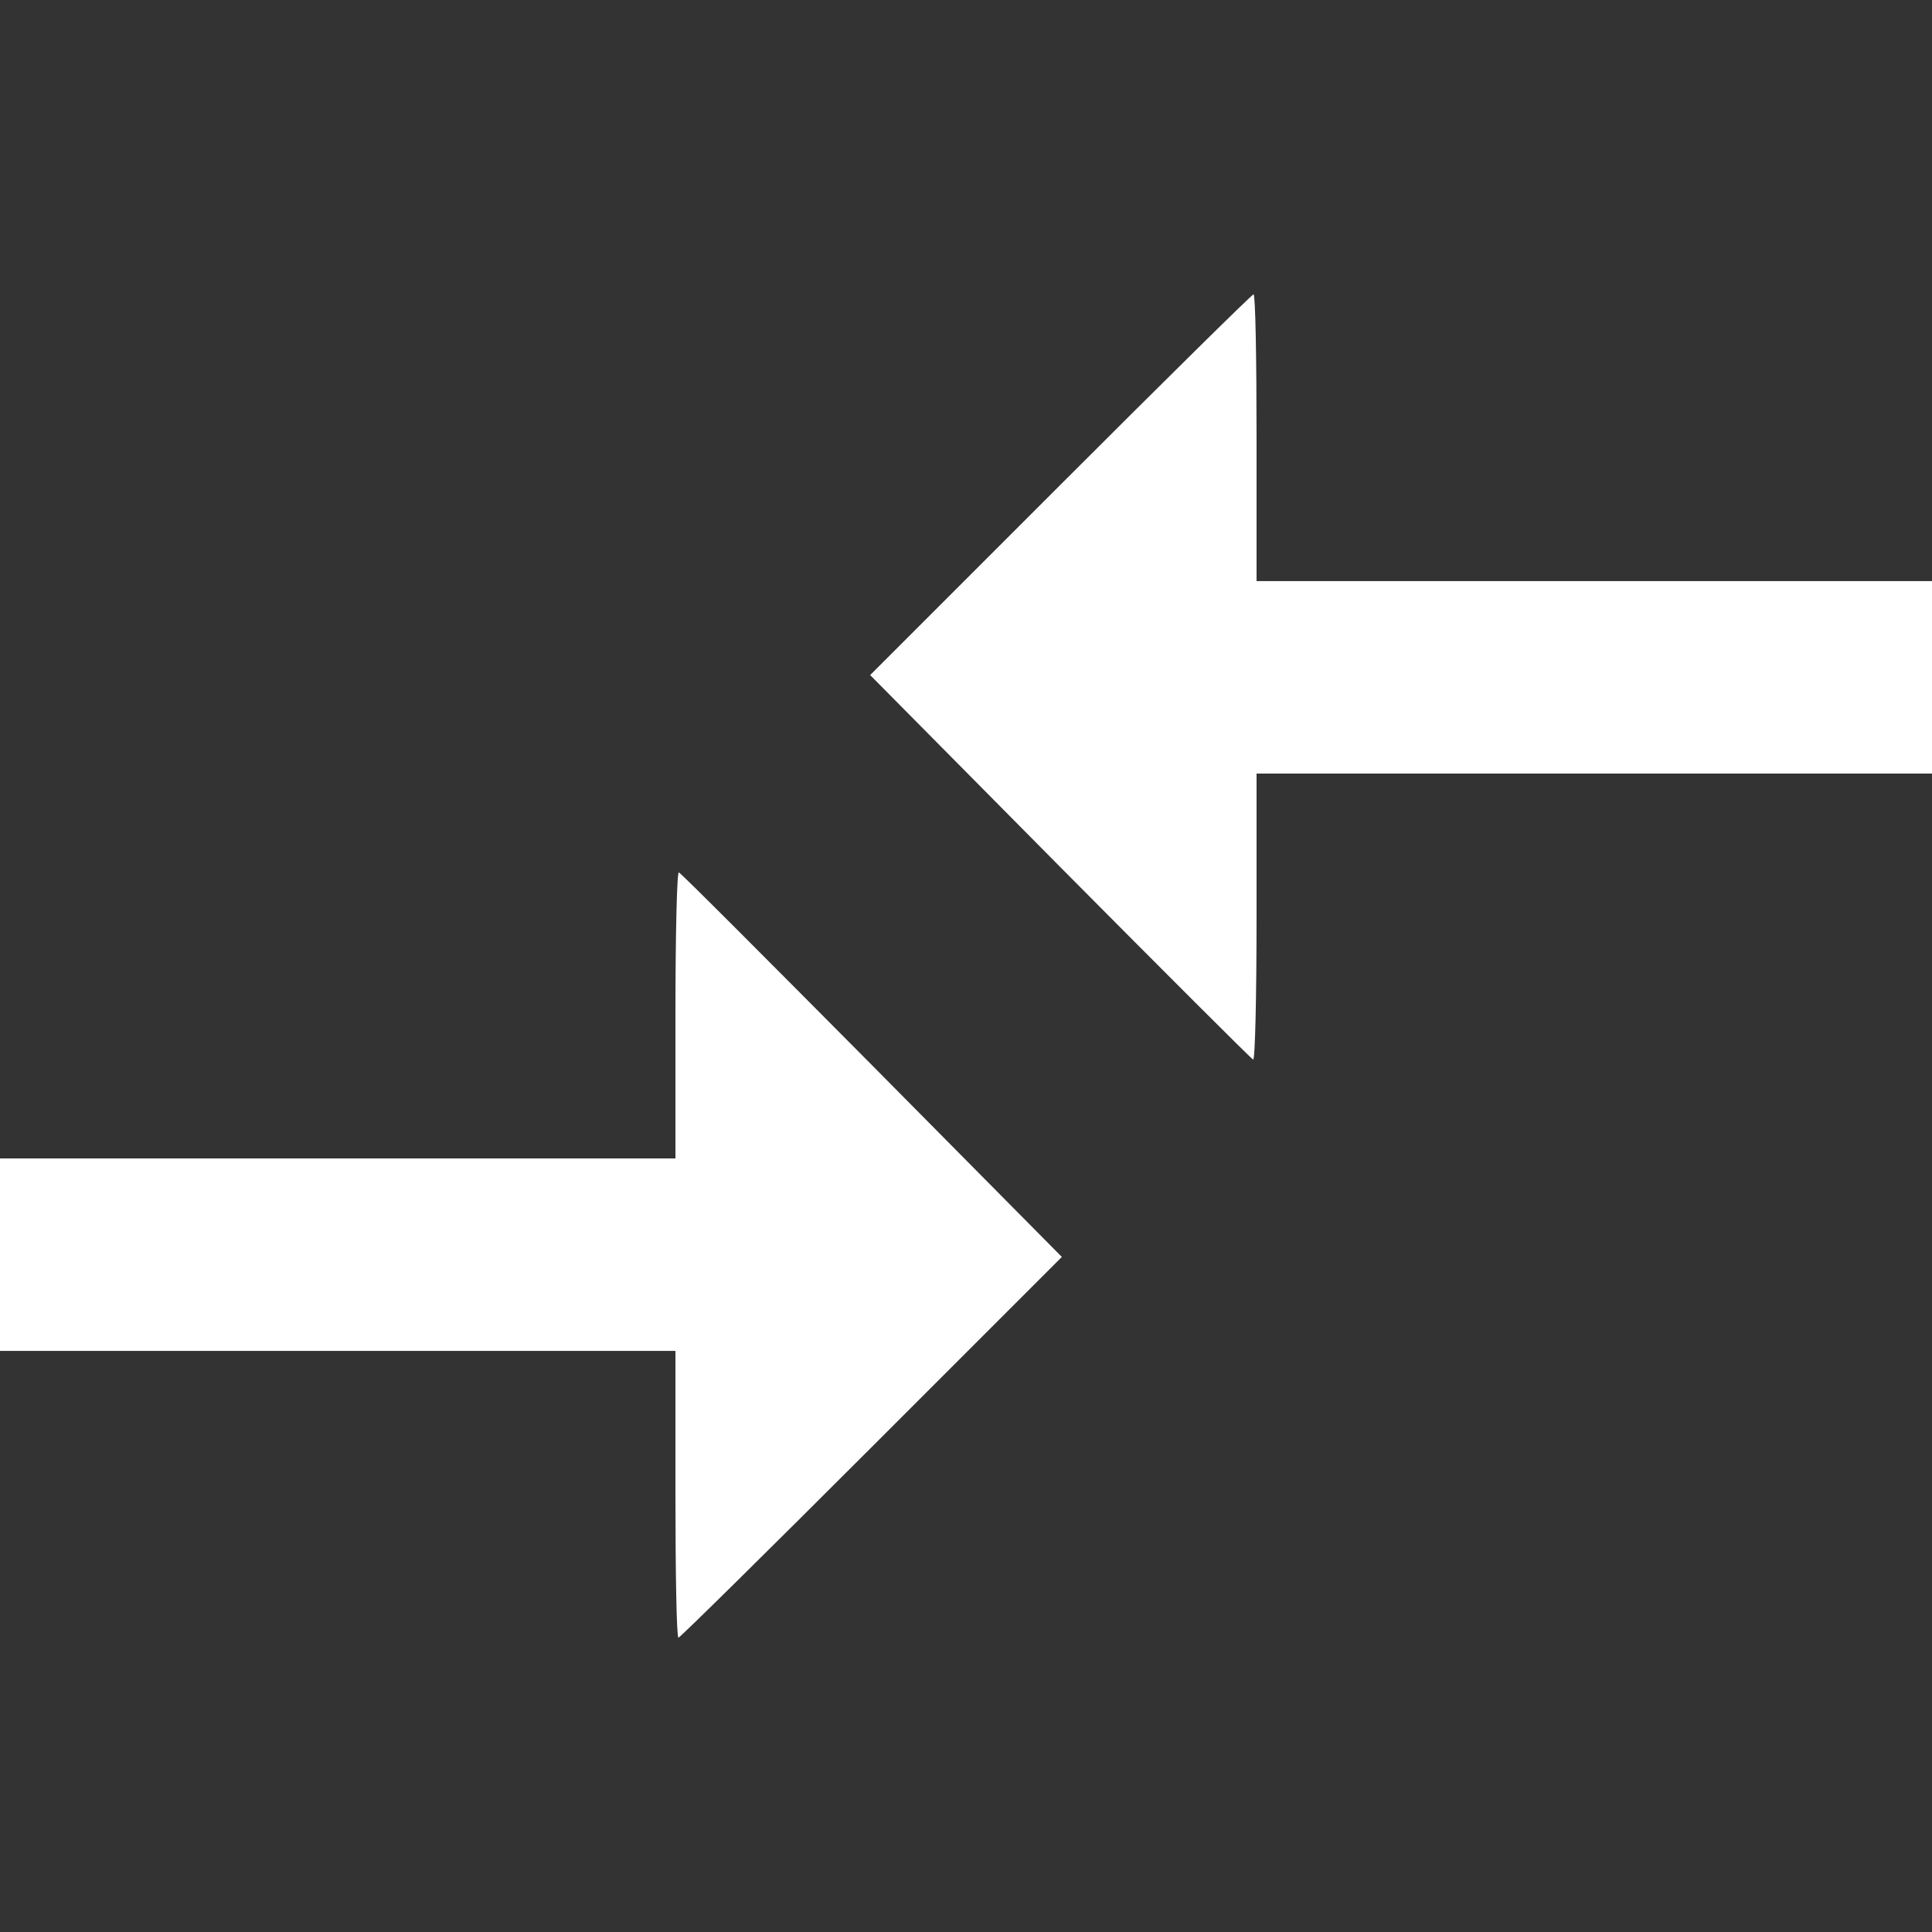
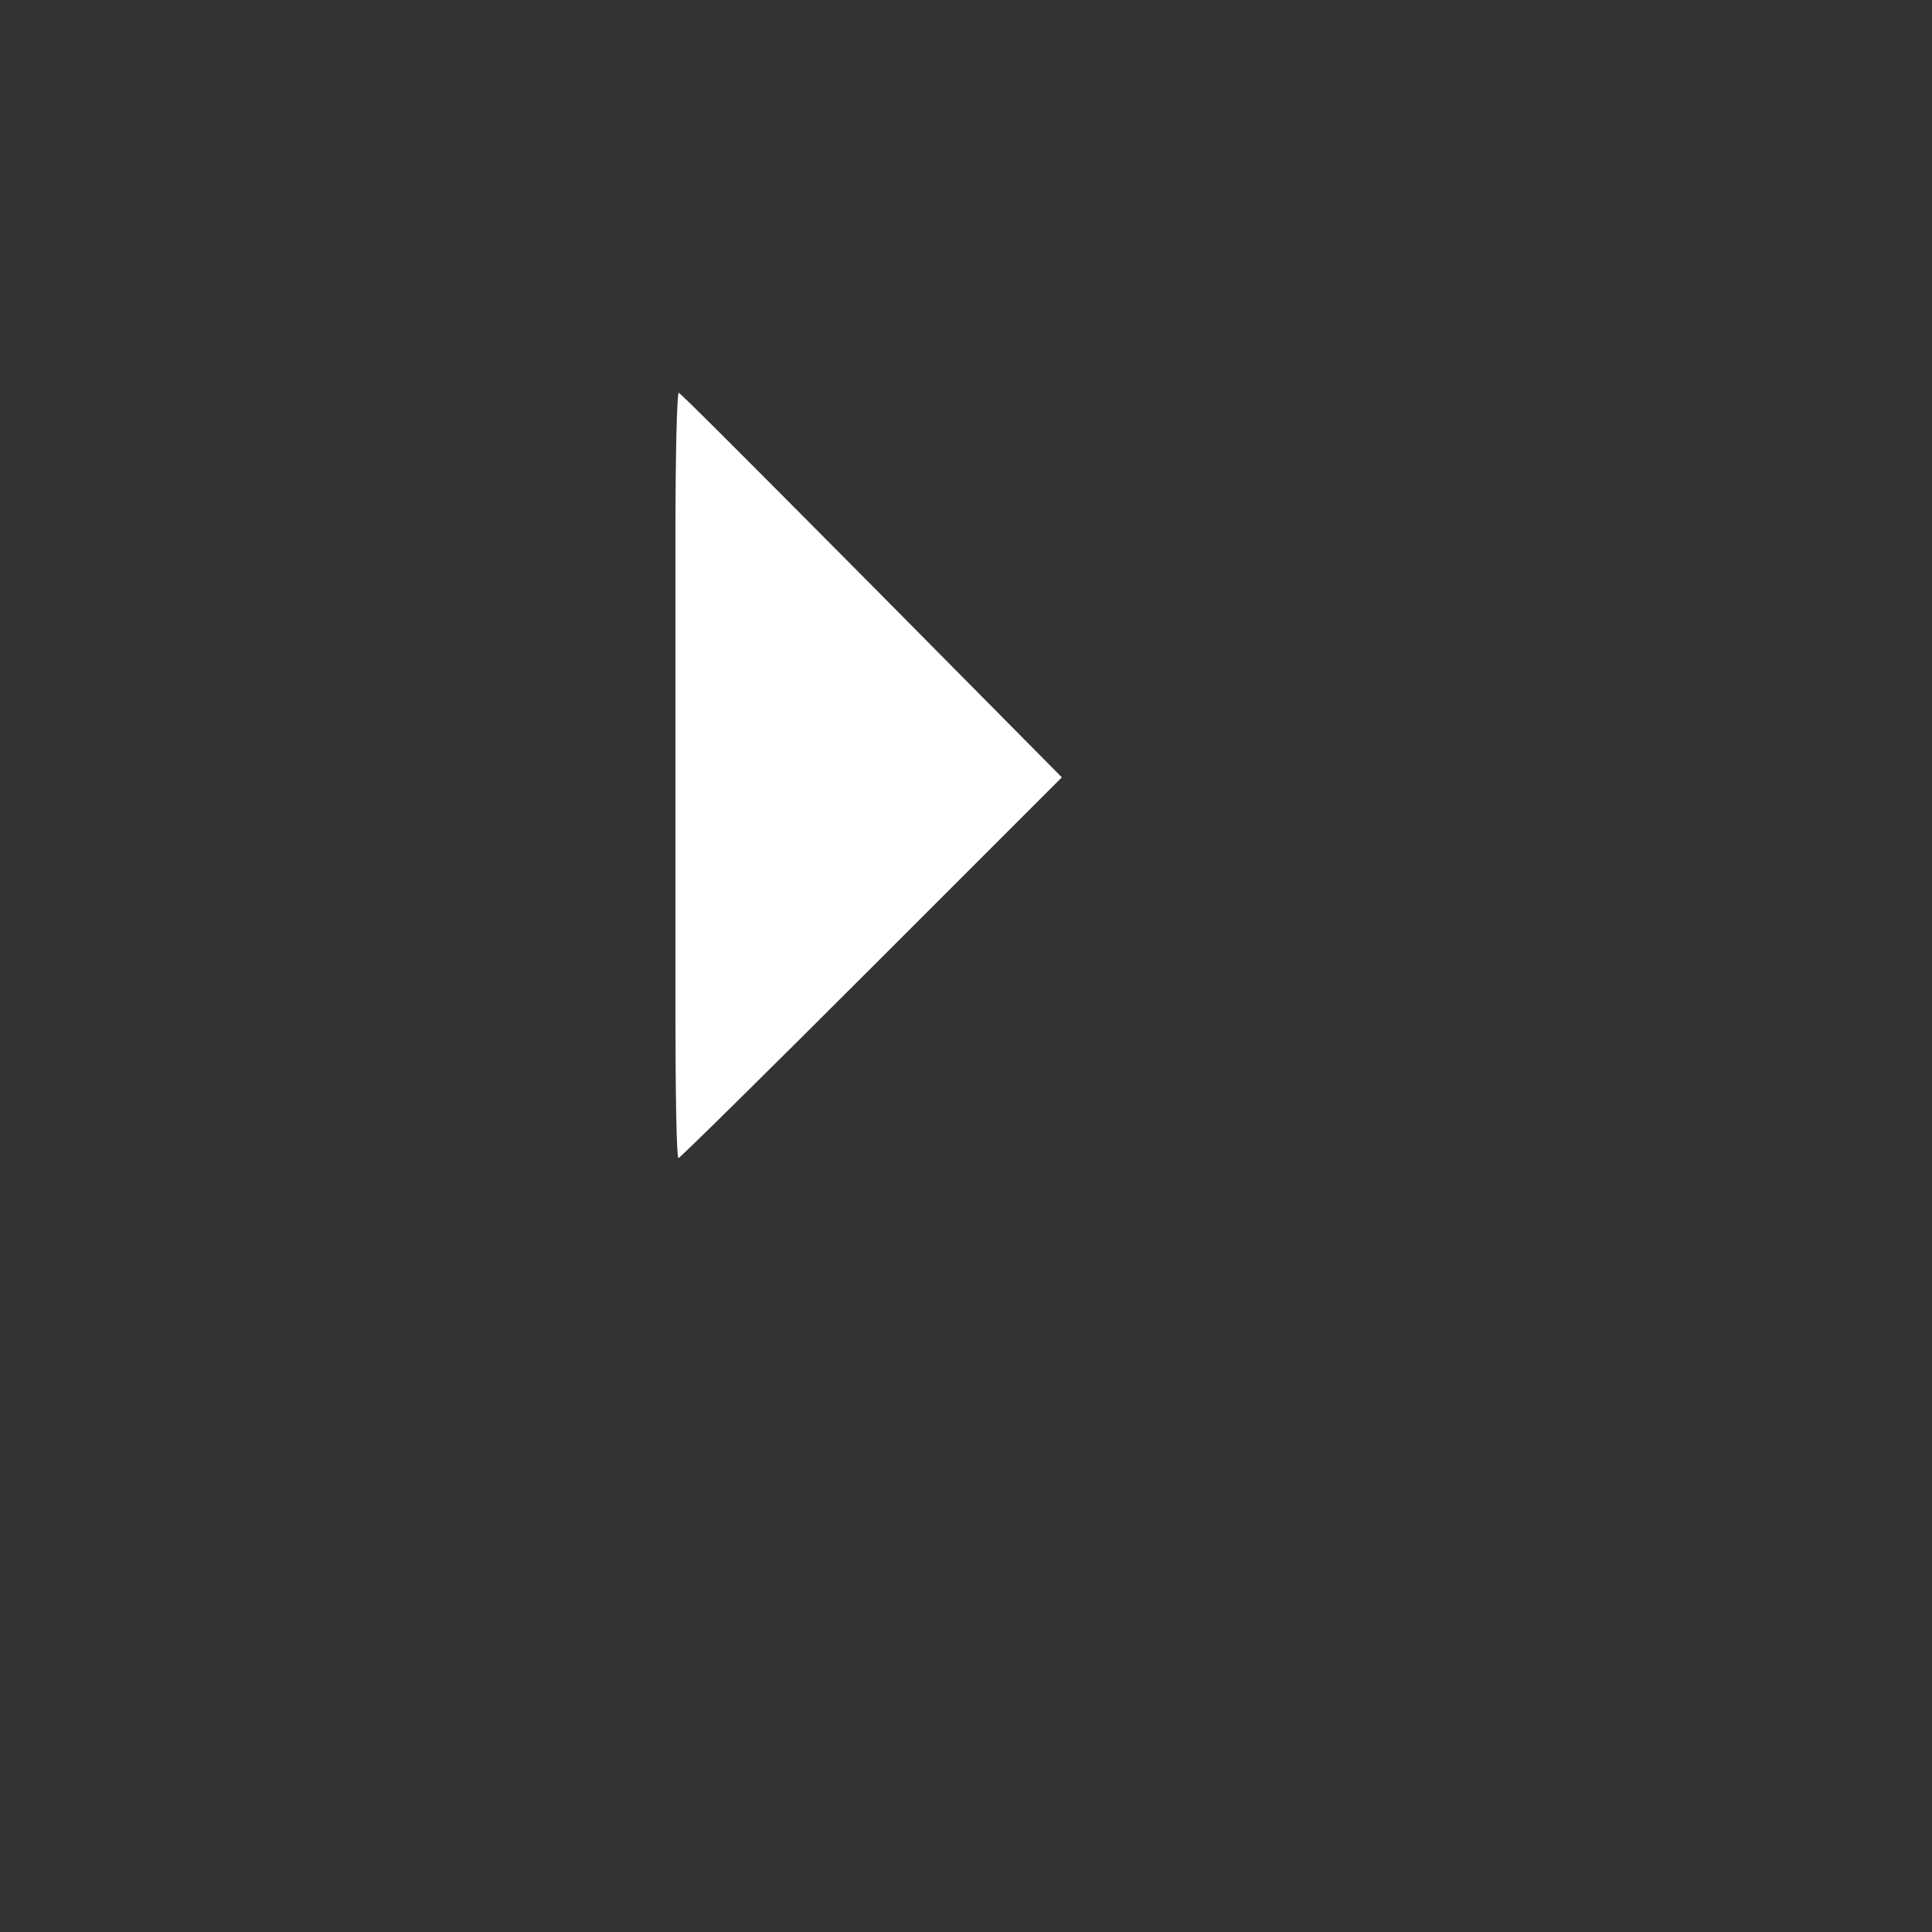
<svg xmlns="http://www.w3.org/2000/svg" version="1.0" width="512pt" height="512pt" viewBox="0 0 512 512" preserveAspectRatio="xMidYMid meet">
  <rect x="0" y="0" width="512" height="512" fill="#333333" stroke="none" />
  <g transform="translate(0,512) scale(0.1,-0.1)" fill="#FFFFFF" stroke="none">
-     <path d="M2811 3836 l-505 -505 503 -508 c277 -279 507 -509 512 -511 5 -2 9 163 9 377 l0 381 895 0 895 0 0 255 0 255 -895 0 -895 0 0 380 c0 209 -3 380 -8 380 -4 0 -234 -227 -511 -504z" />
-     <path d="M1790 2431 l0 -381 -895 0 -895 0 0 -255 0 -255 895 0 895 0 0 -380 c0 -209 3 -380 8 -380 4 0 234 227 511 504 l505 505 -503 508 c-277 279 -507 510 -512 511 -5 2 -9 -163 -9 -377z" />
+     <path d="M1790 2431 c0 -209 3 -380 8 -380 4 0 234 227 511 504 l505 505 -503 508 c-277 279 -507 510 -512 511 -5 2 -9 -163 -9 -377z" />
  </g>
</svg>